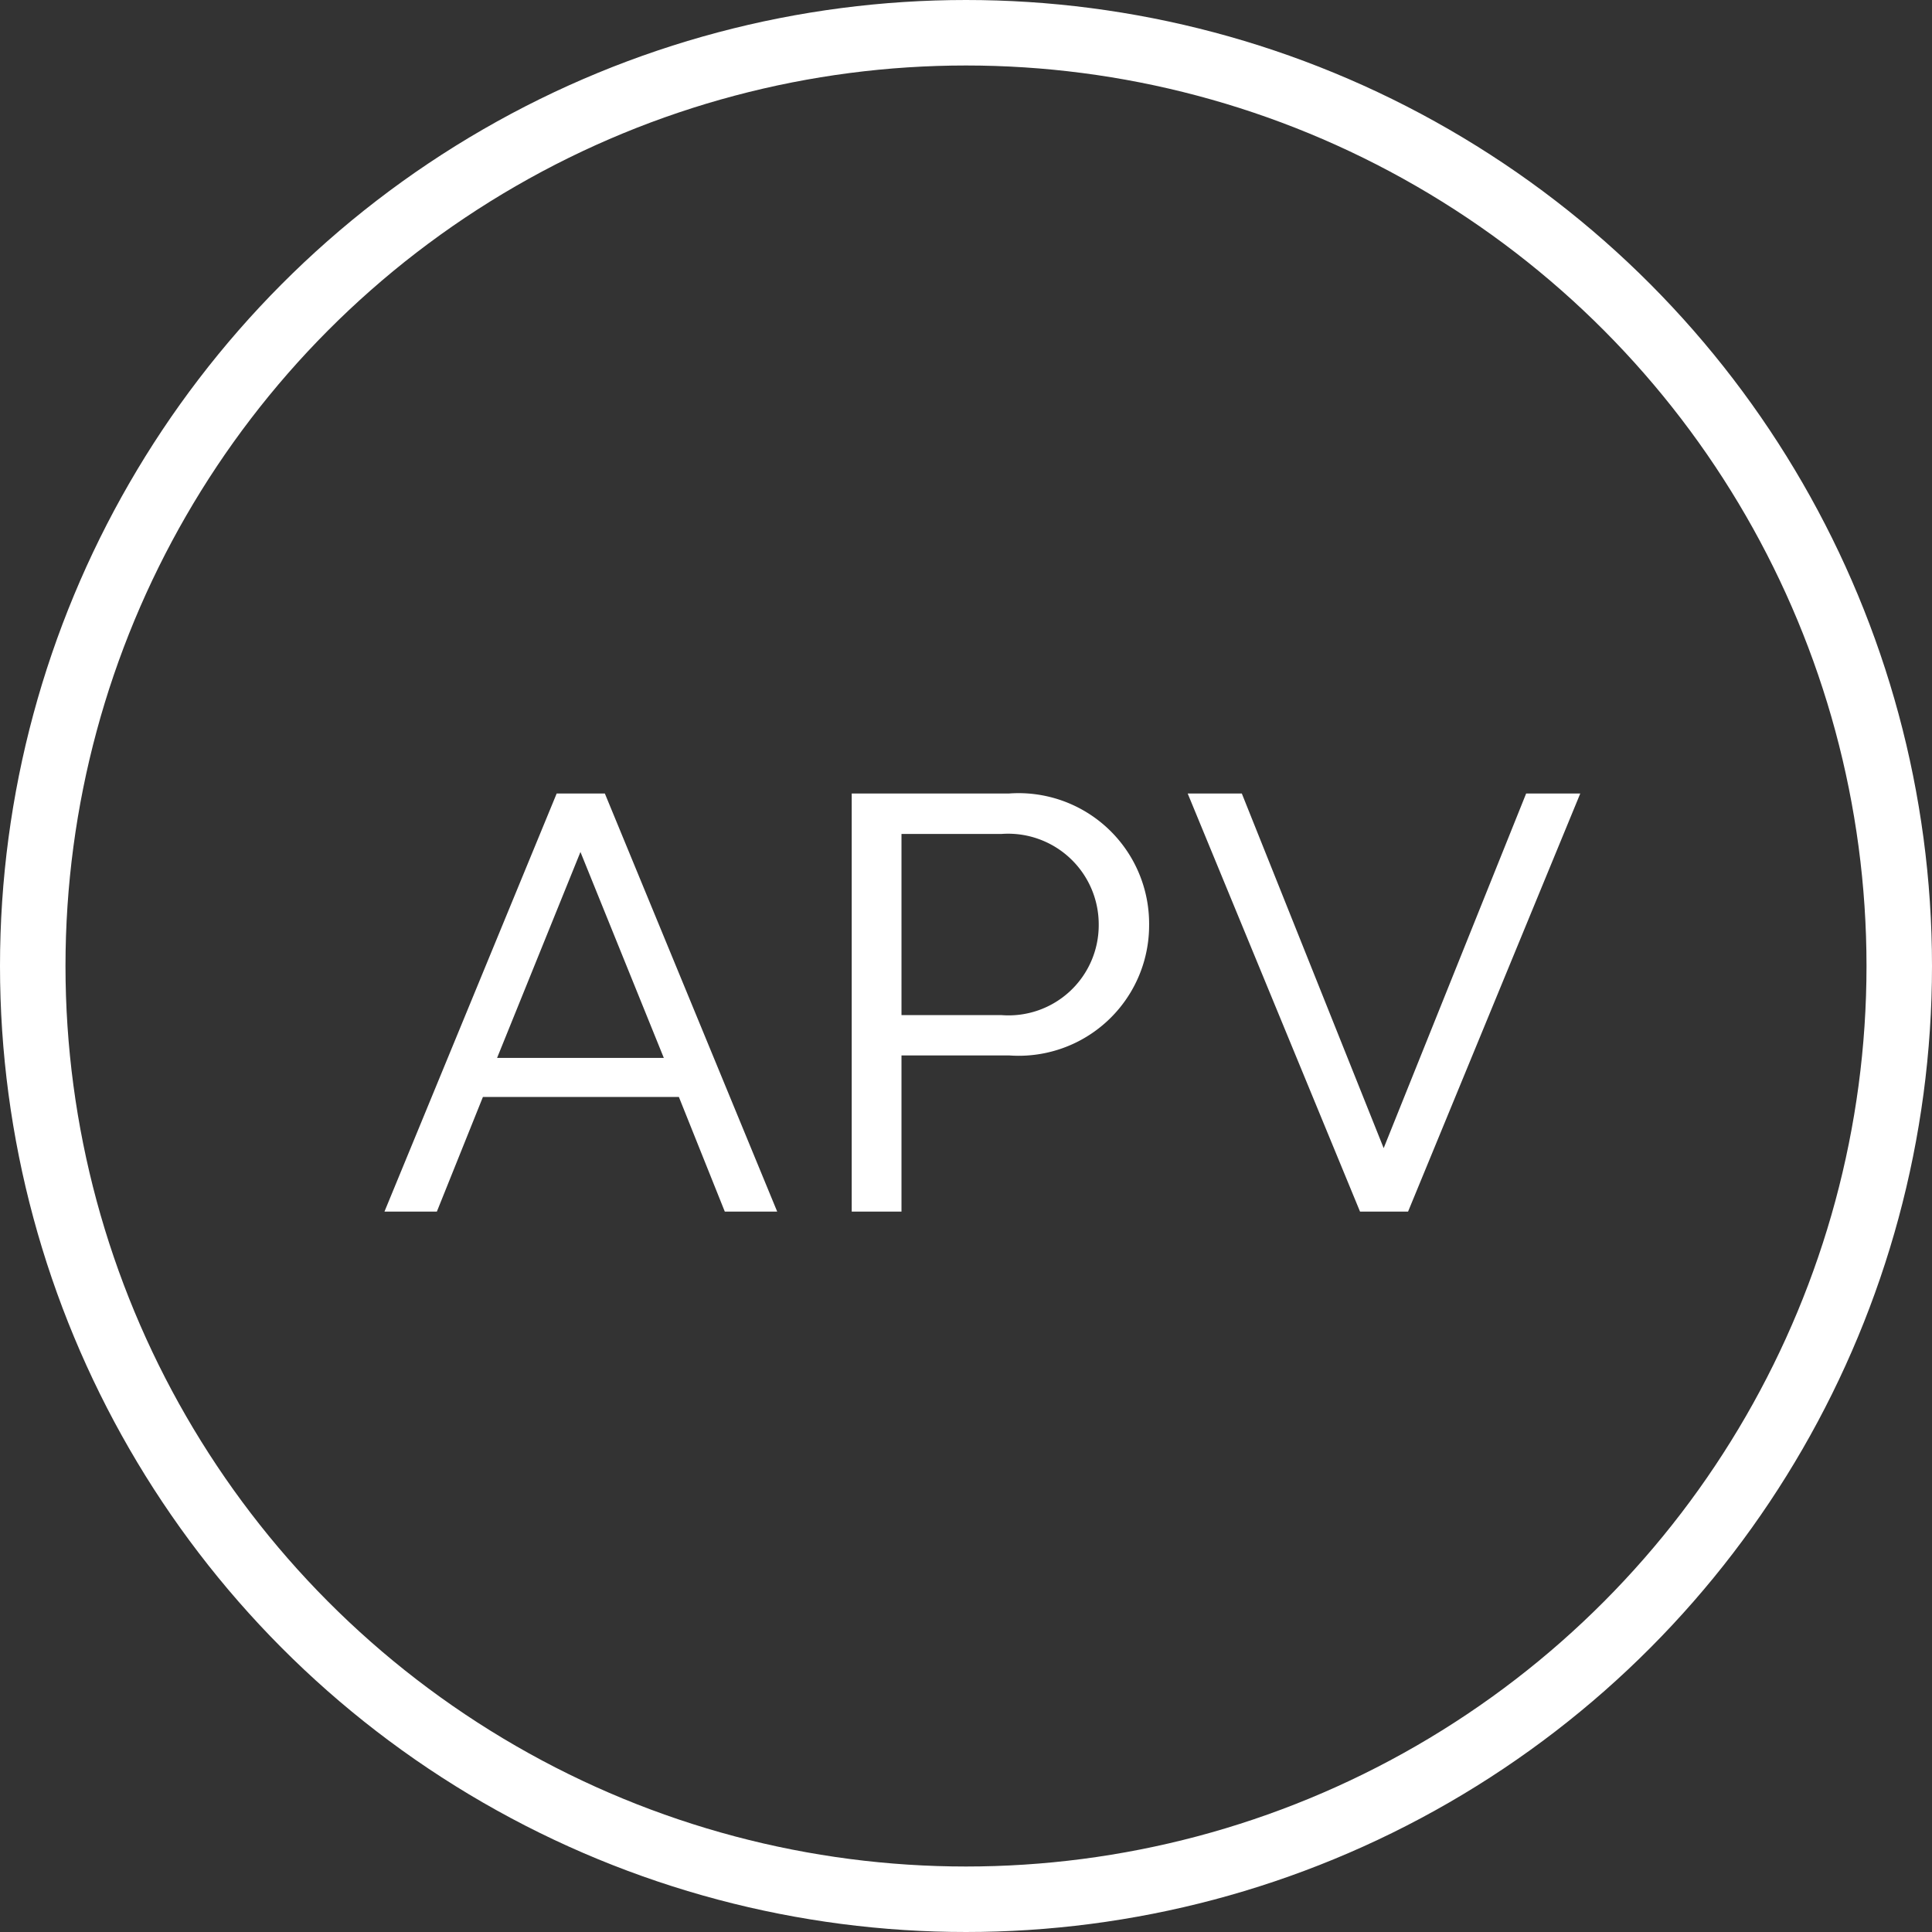
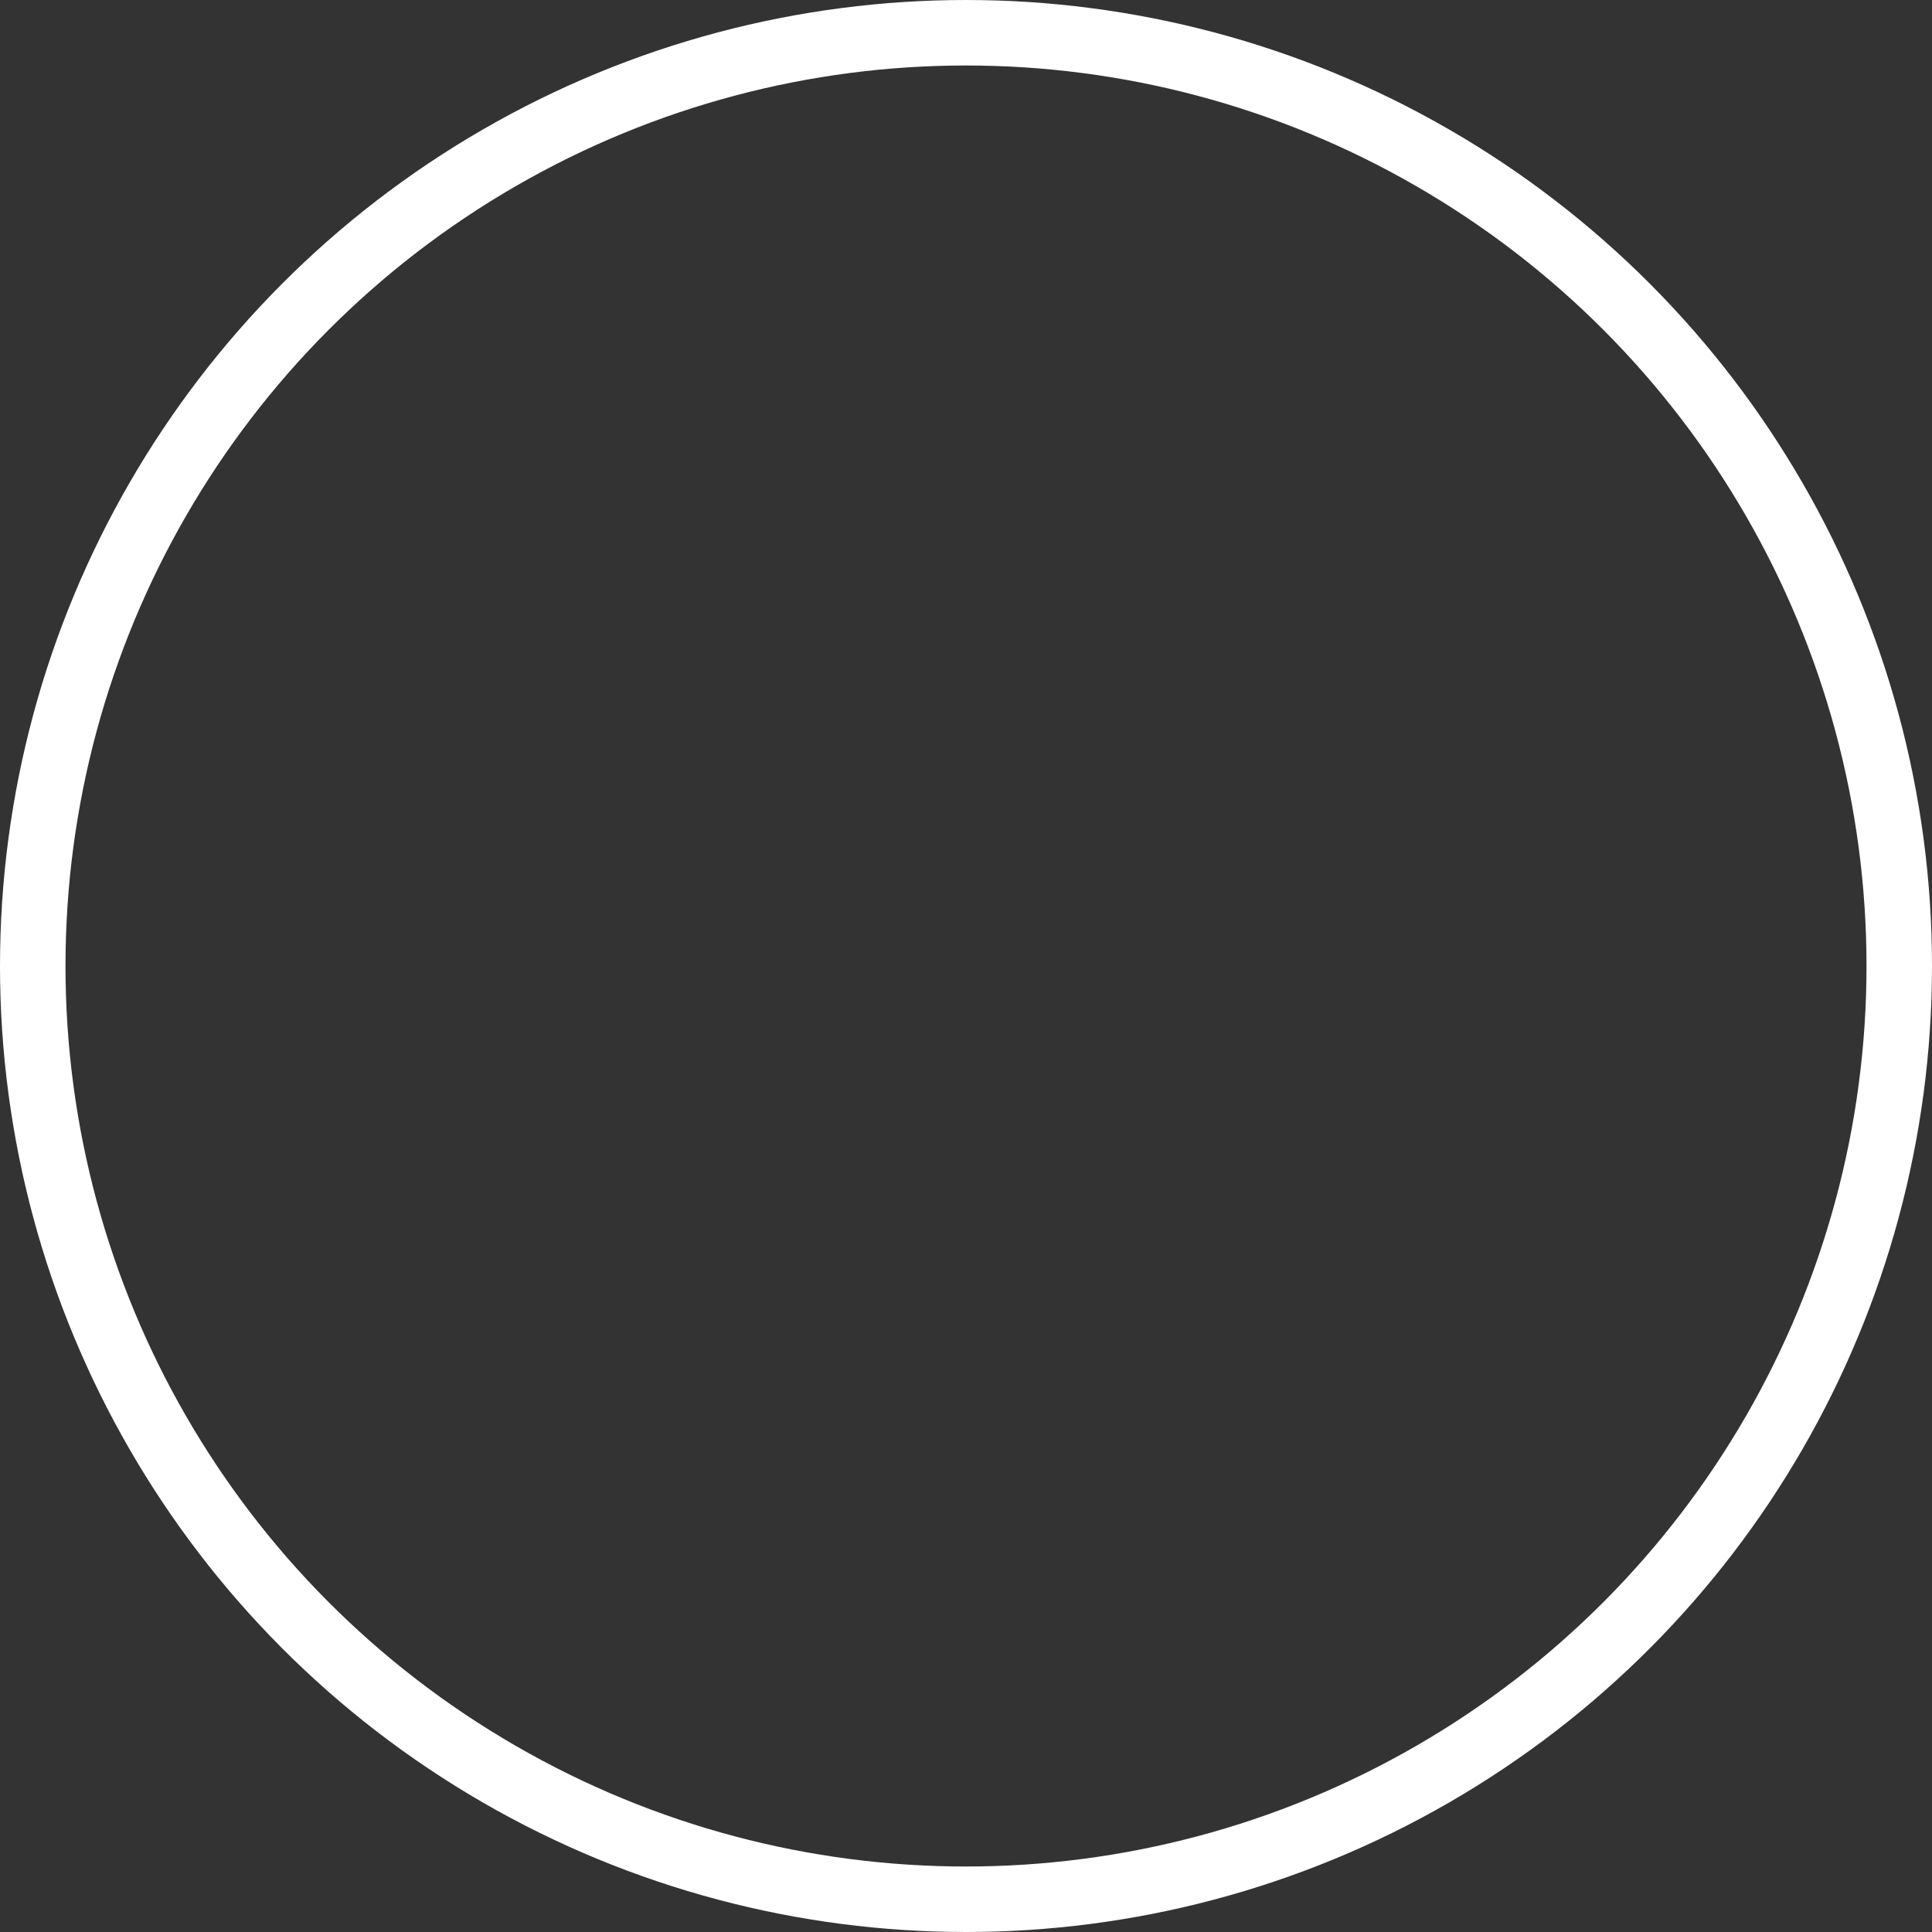
<svg xmlns="http://www.w3.org/2000/svg" width="59" height="59" viewBox="0 0 59 59">
  <rect x="0" y="0" width="59" height="59" fill="#333333" stroke="none" />
  <g id="Grupo_948" data-name="Grupo 948" transform="translate(-88 -801)">
    <g id="Elipse_19" data-name="Elipse 19" transform="translate(88 801)" fill="none" stroke="#fff" stroke-width="2">
      <circle cx="29.5" cy="29.5" r="29.5" stroke="none" />
      <circle cx="29.5" cy="29.5" r="28.5" fill="none" />
    </g>
-     <path id="Trazado_3220" data-name="Trazado 3220" d="M-18.259,0h1.6l1.406-3.5h5.985L-7.866,0h1.6l-5.263-12.768H-13Zm5.985-10.982,2.546,6.289H-14.82ZM-3.99,0h1.52V-4.769H.817a3.983,3.983,0,0,0,4.275-3.99A3.987,3.987,0,0,0,.817-12.768H-3.99Zm1.52-11.533H.589A2.768,2.768,0,0,1,3.553-8.759,2.754,2.754,0,0,1,.589-6H-2.47Zm20.729-1.235H16.606L12.255-1.938,7.923-12.768H6.27L11.533,0H13Z" transform="translate(118 838)" fill="#fff" />
  </g>
</svg>